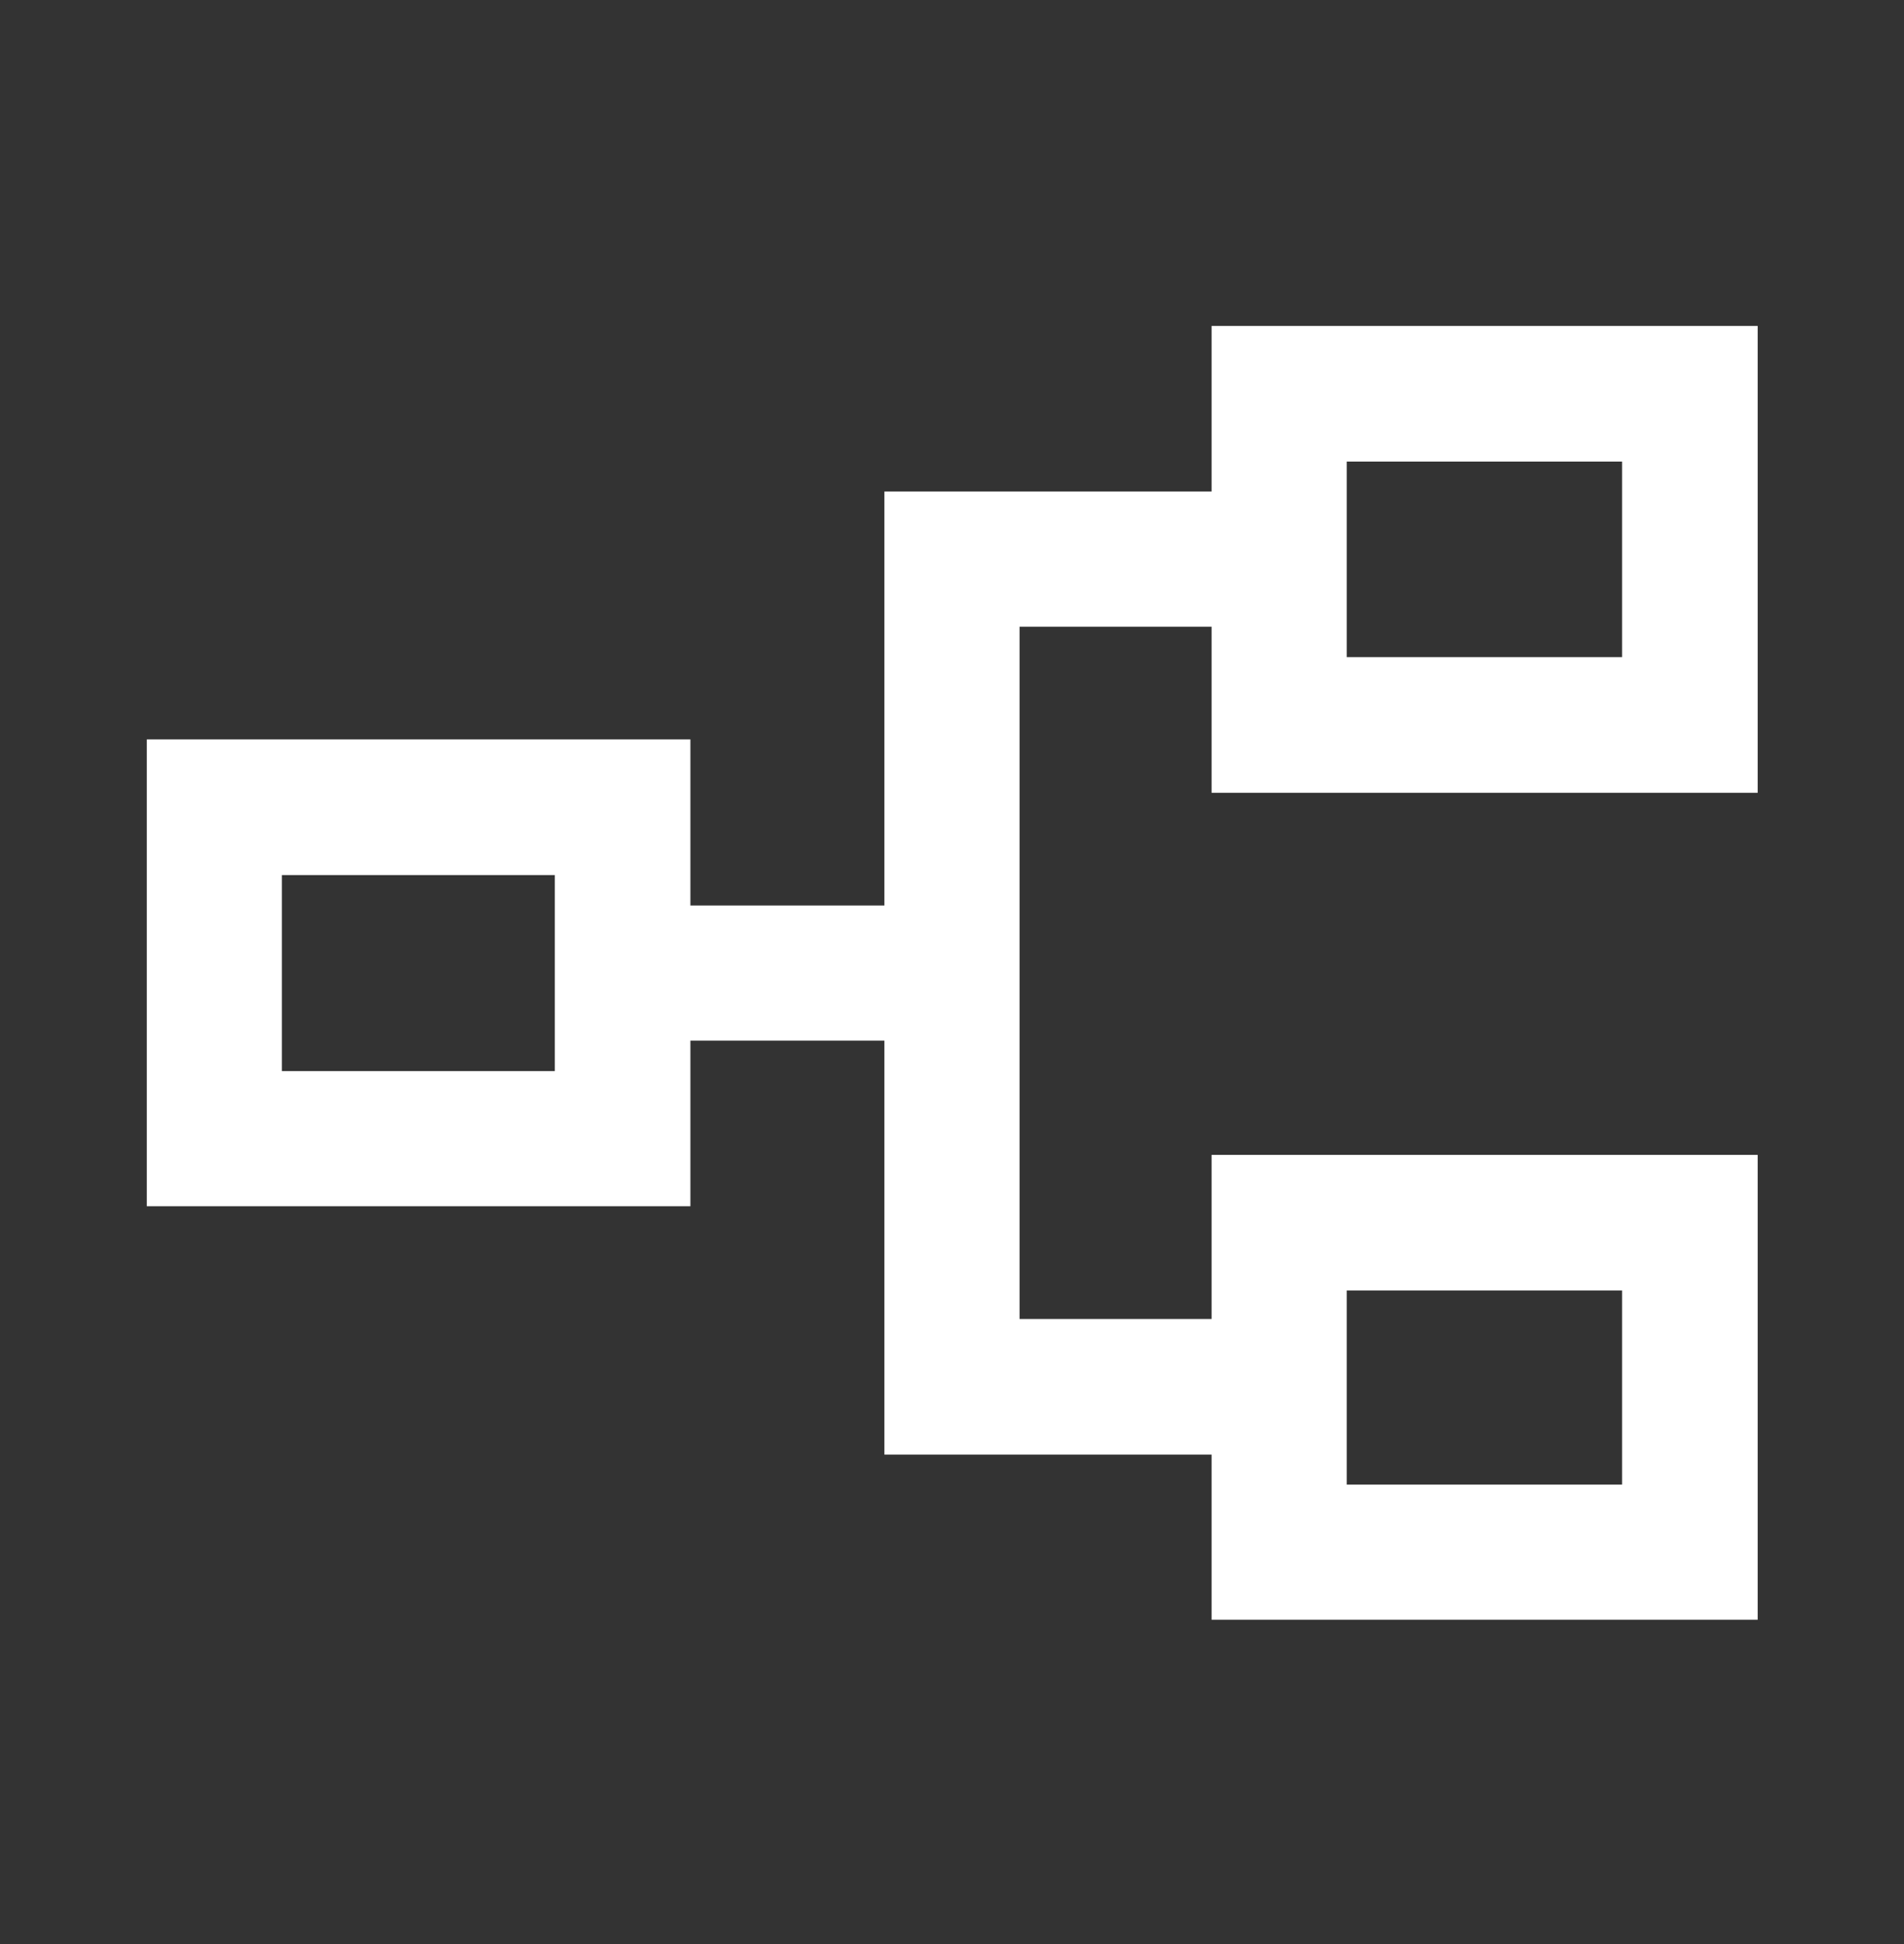
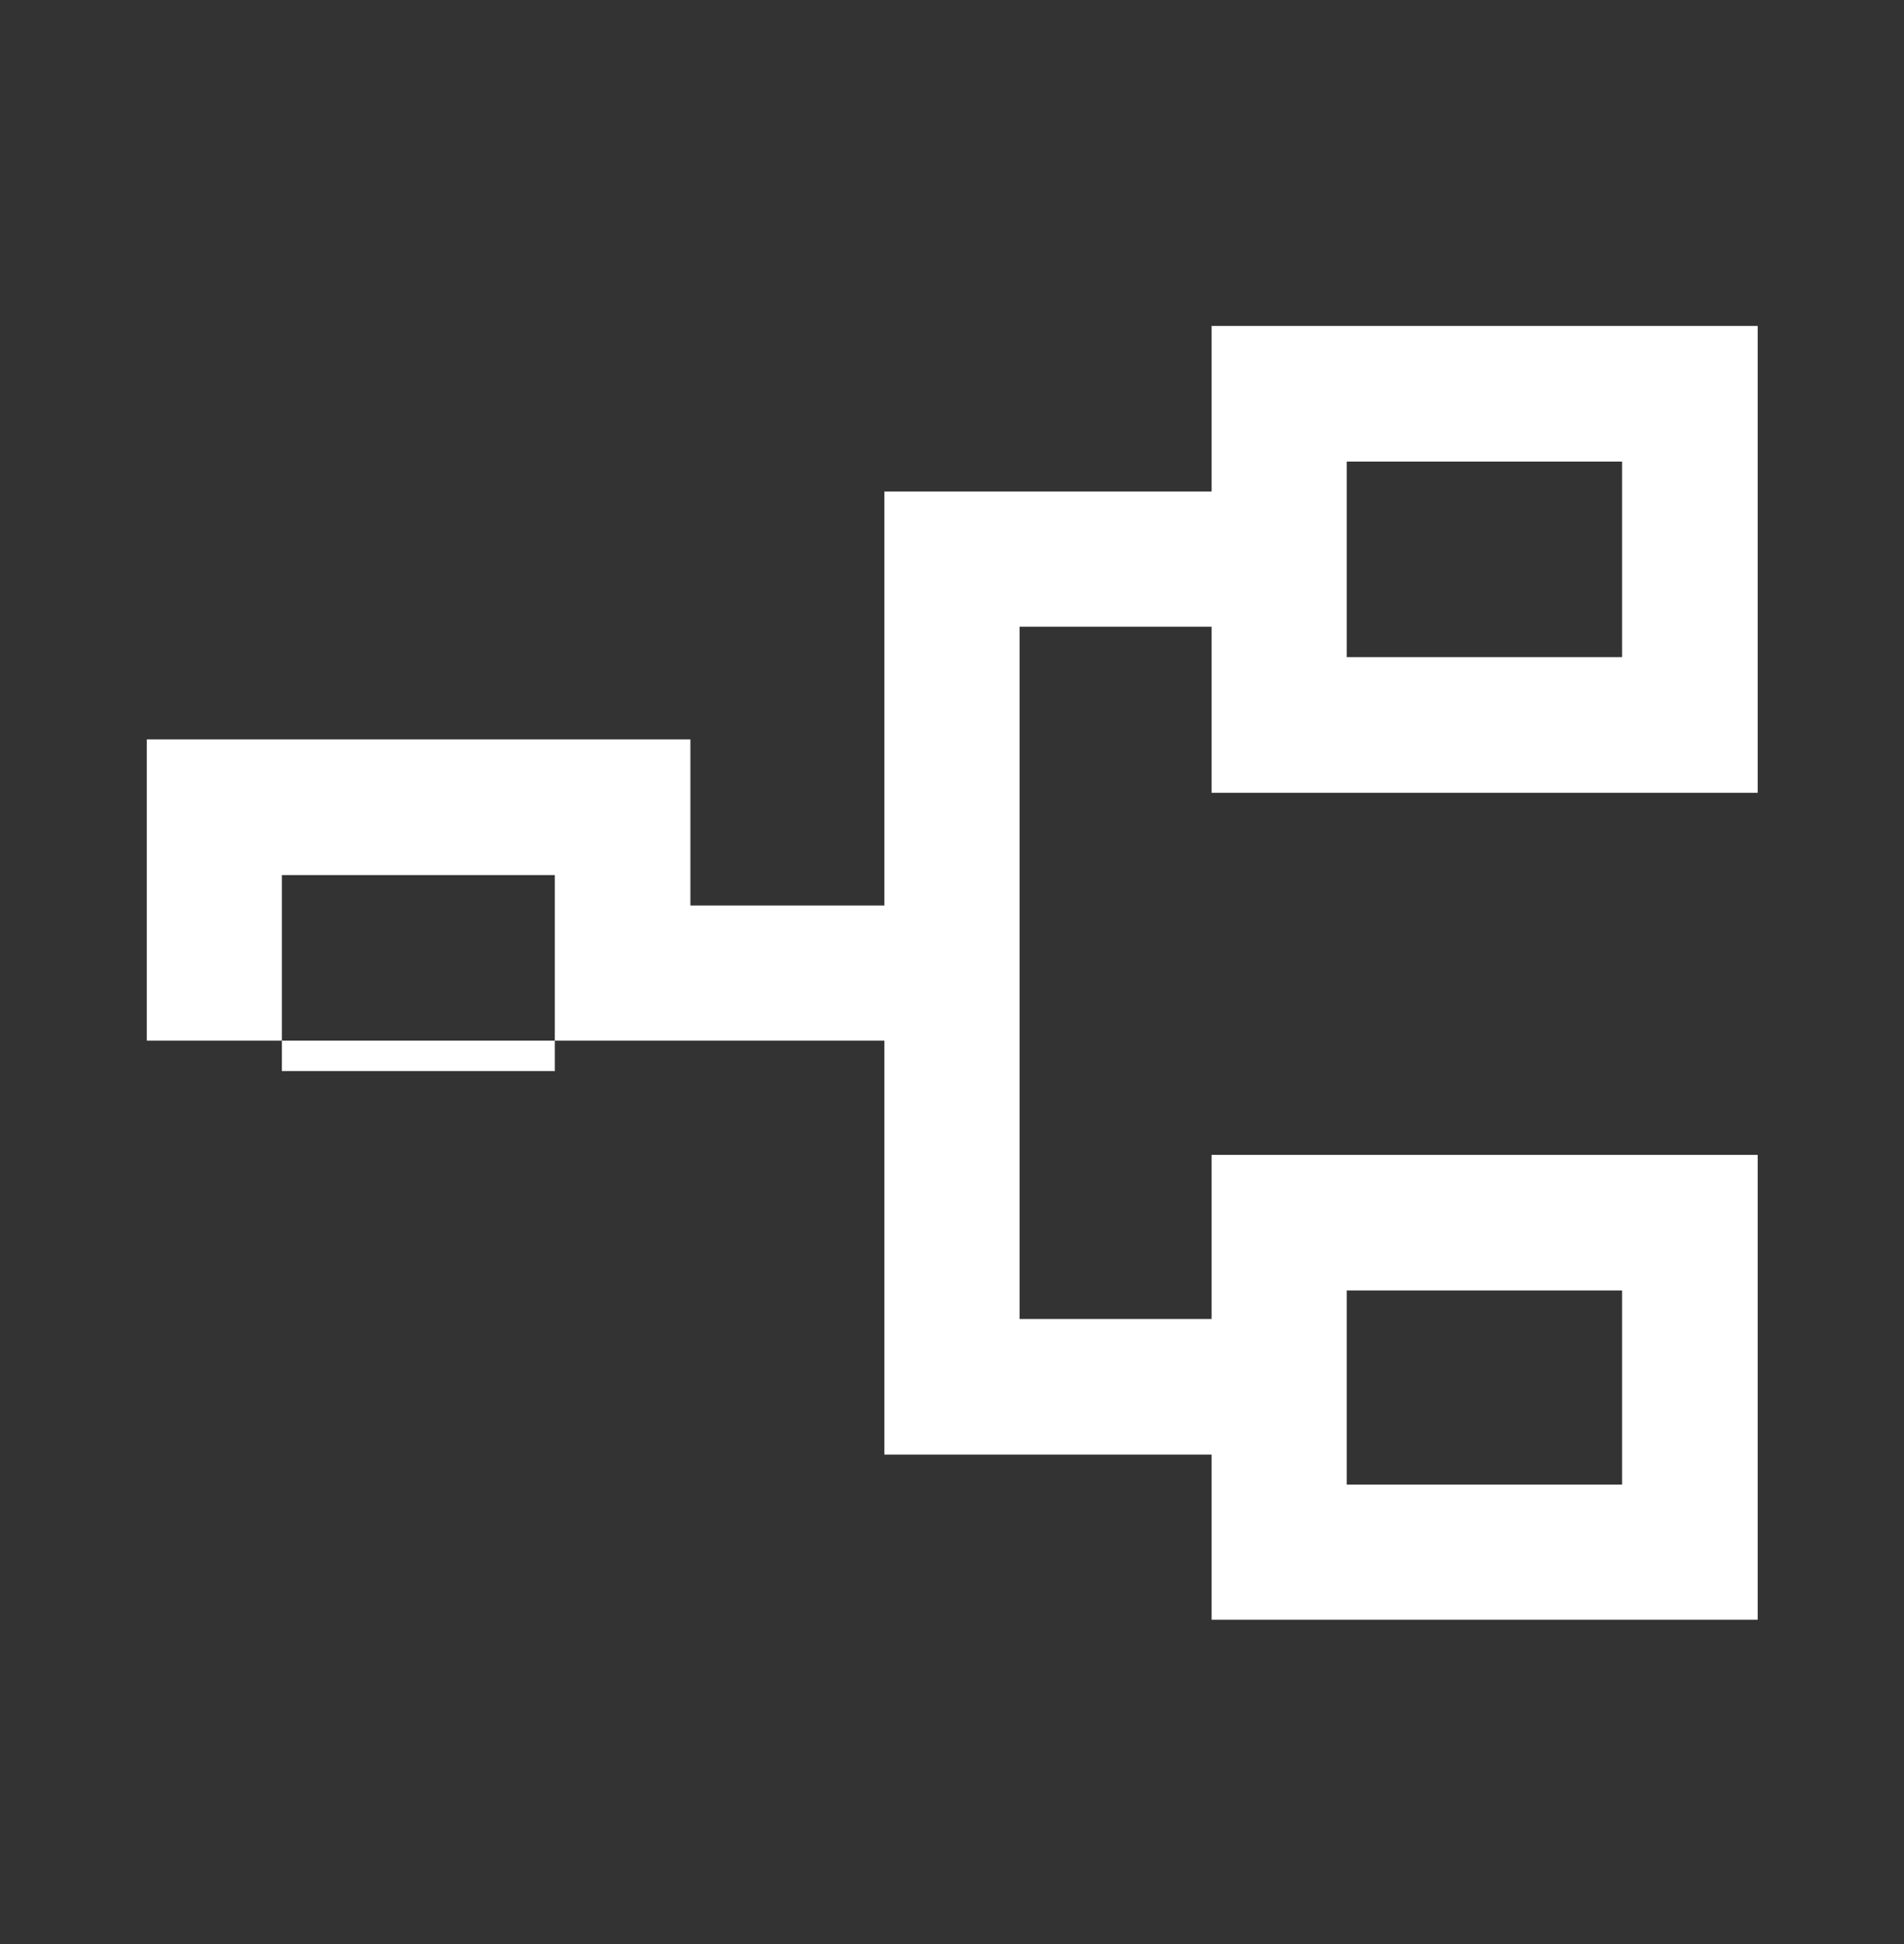
<svg xmlns="http://www.w3.org/2000/svg" width="48" height="49" viewBox="0 0 48 49" fill="none">
  <rect x="0" y="0" width="48" height="49" fill="#333333" stroke="none" />
-   <path d="M30.544 40.825V36.663H22.296V26.23H17.405V30.403H3.701V18.637H17.405V22.823H22.296V12.389H30.544V8.215H44.311V19.982H30.544V15.796H25.703V33.245H30.544V29.109H44.311V40.825H30.544ZM33.951 37.419H40.892V32.527H33.951V37.419ZM7.107 26.997H13.987V22.056H7.107V26.997ZM33.951 16.563H40.892V11.634H33.951V16.563Z" fill="white" />
+   <path d="M30.544 40.825V36.663H22.296V26.23H17.405H3.701V18.637H17.405V22.823H22.296V12.389H30.544V8.215H44.311V19.982H30.544V15.796H25.703V33.245H30.544V29.109H44.311V40.825H30.544ZM33.951 37.419H40.892V32.527H33.951V37.419ZM7.107 26.997H13.987V22.056H7.107V26.997ZM33.951 16.563H40.892V11.634H33.951V16.563Z" fill="white" />
</svg>